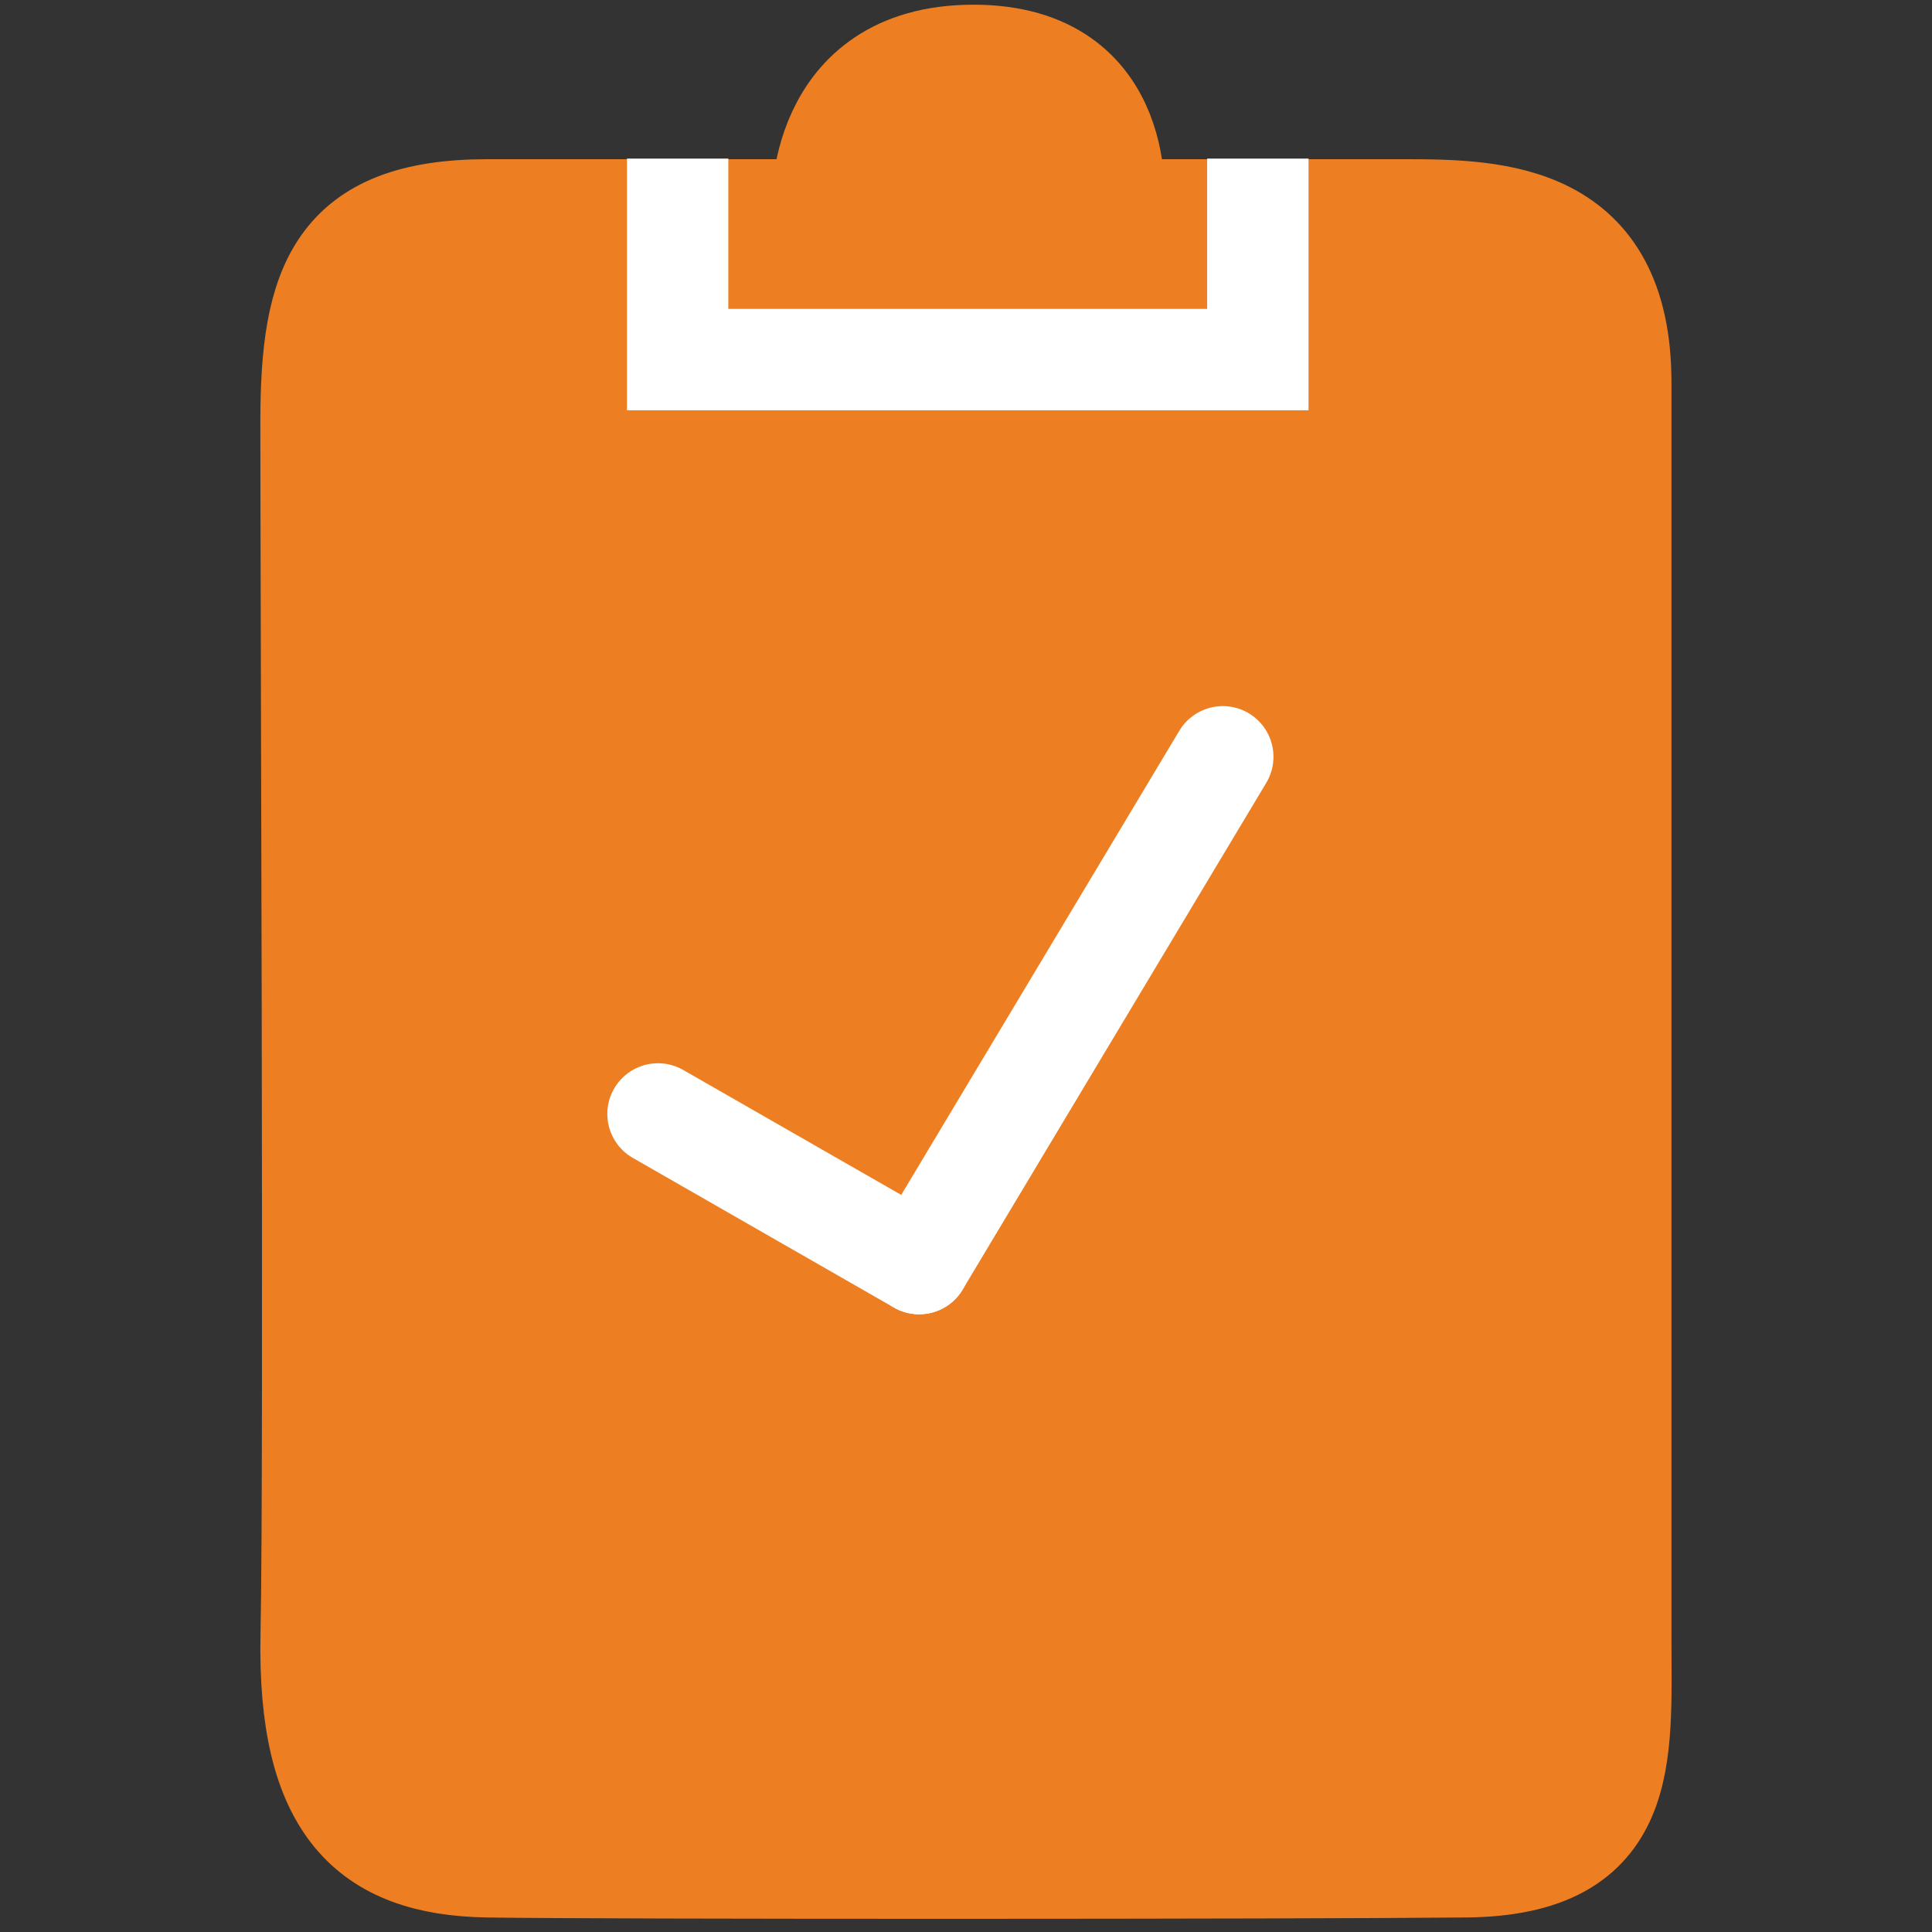
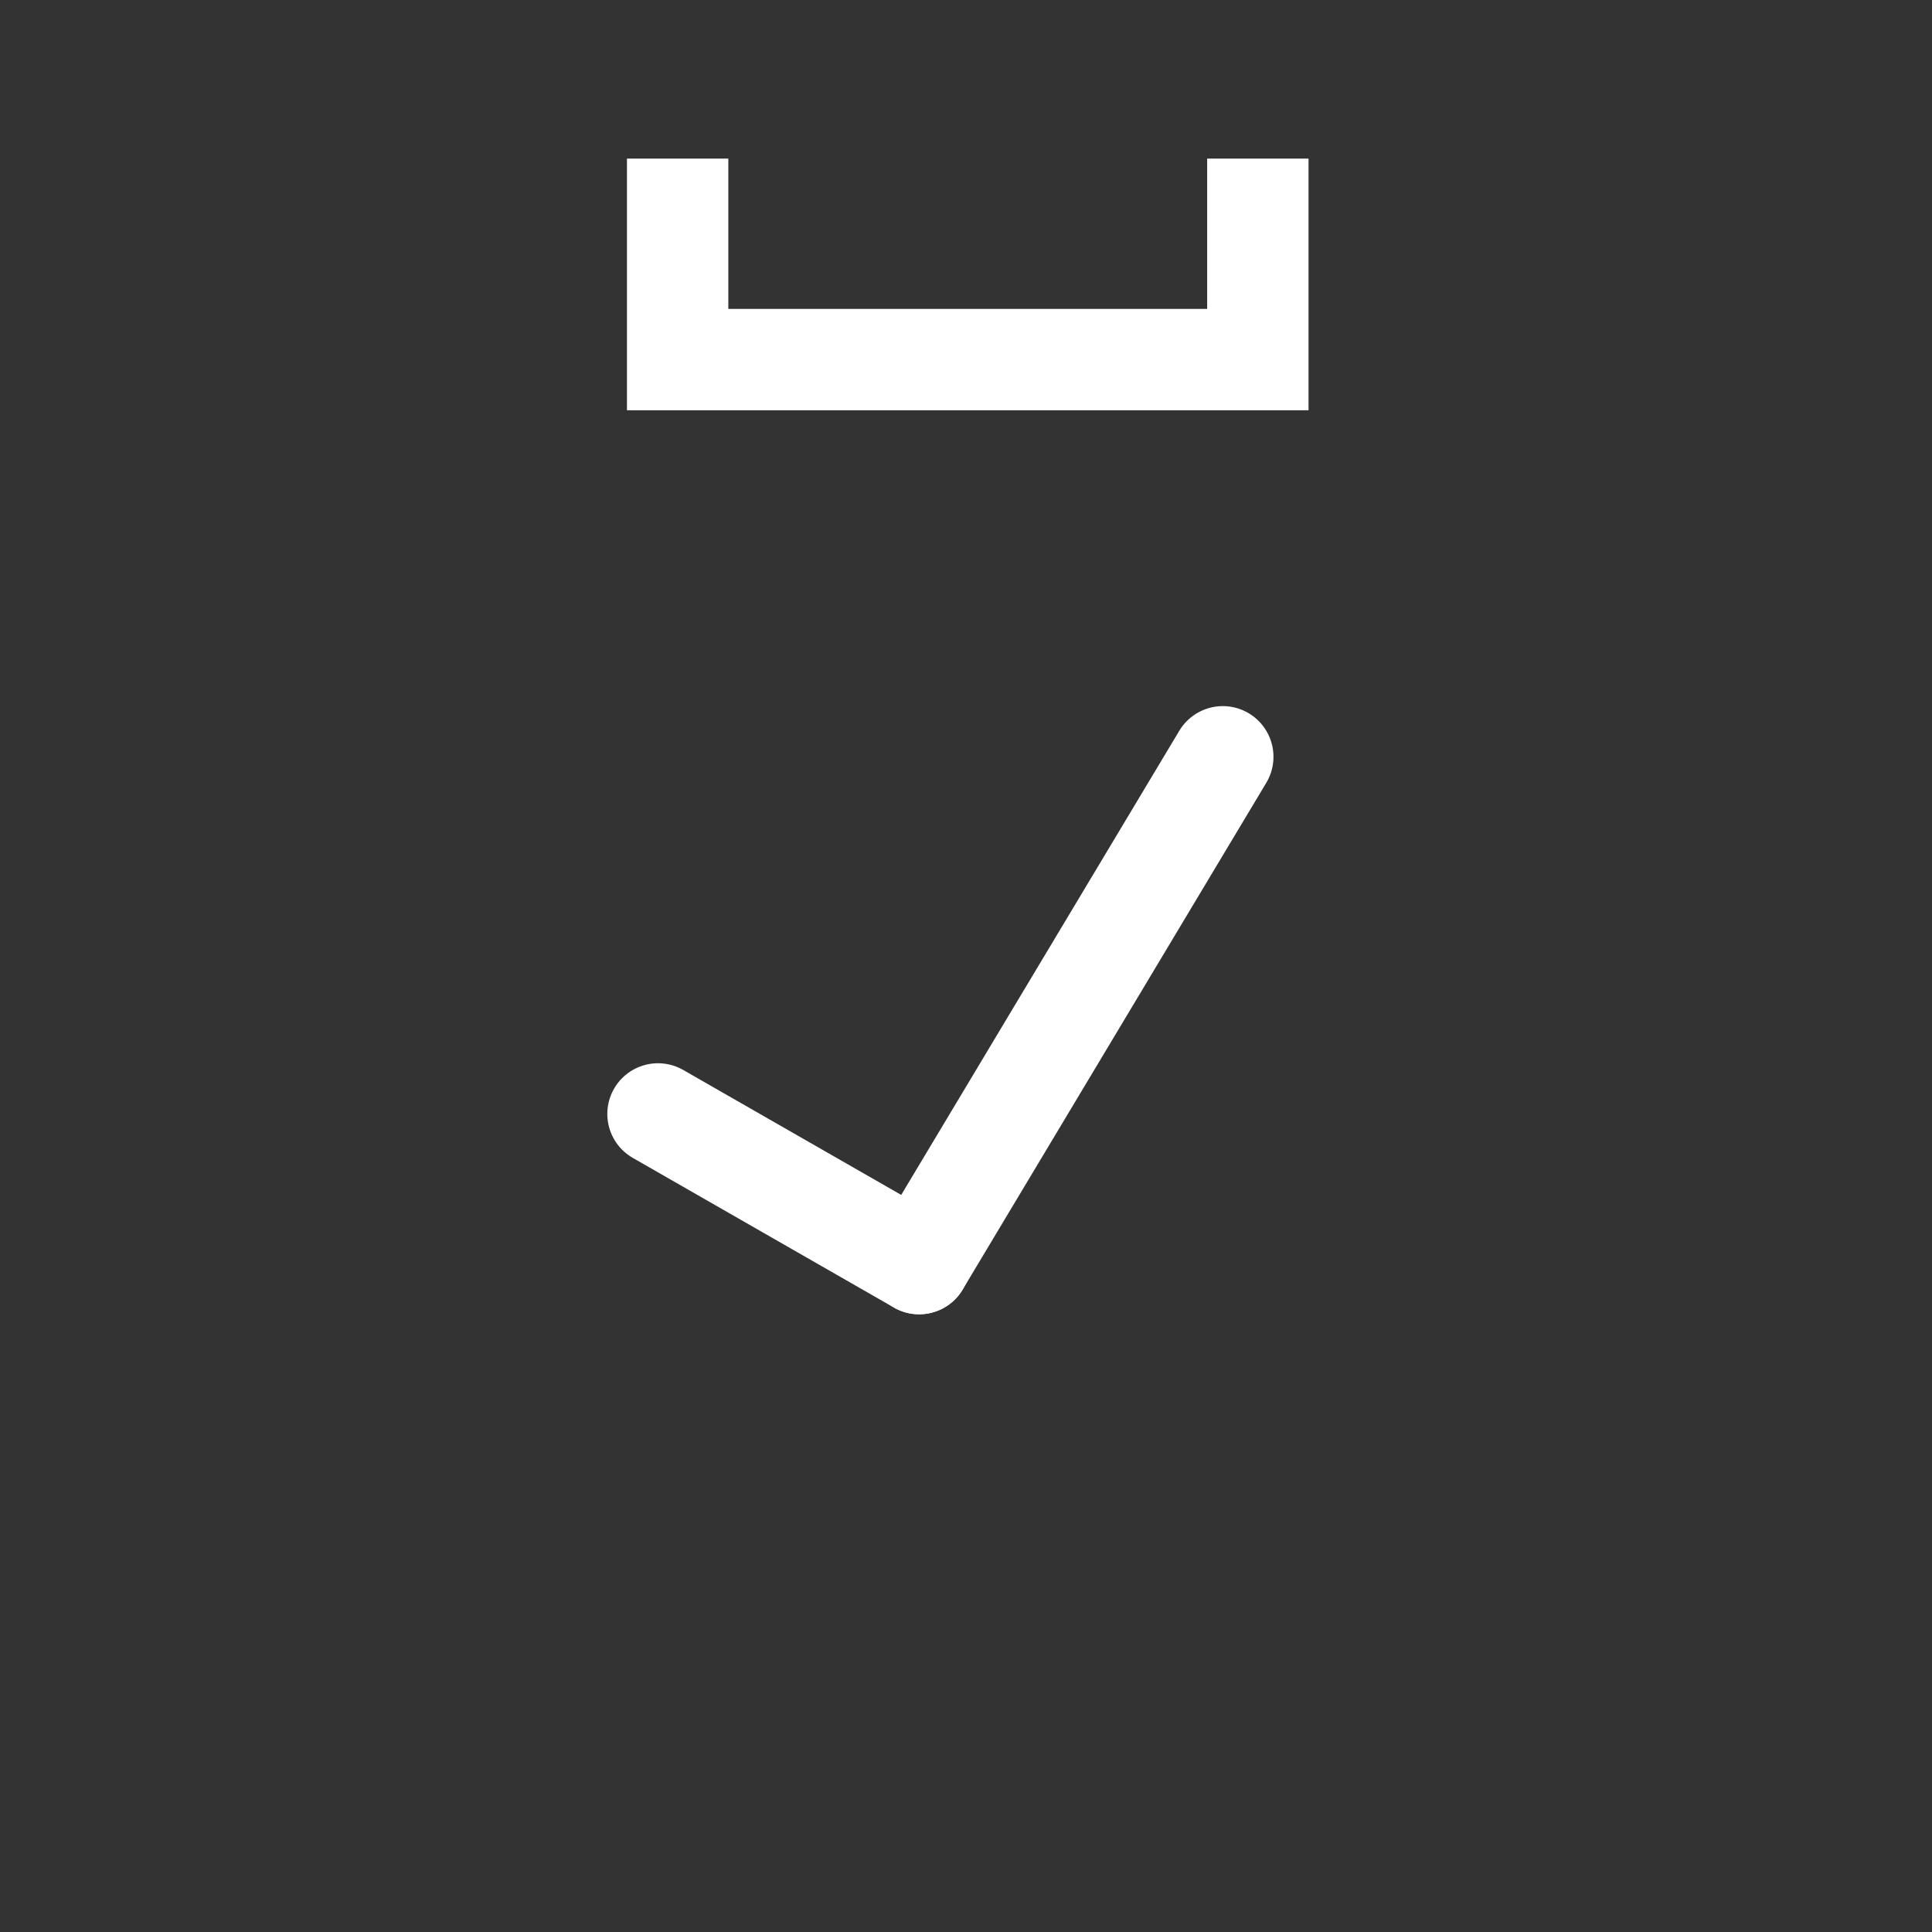
<svg xmlns="http://www.w3.org/2000/svg" version="1.1" id="Ebene_1" x="0px" y="0px" width="552.756px" height="552.756px" viewBox="0 0 552.756 552.756" enable-background="new 0 0 552.756 552.756" xml:space="preserve">
  <rect x="0" y="0" width="552.756" height="552.756" fill="#333333" stroke="none" />
-   <path fill="#ED7E21" stroke="#ED7E21" stroke-width="29" stroke-miterlimit="10" d="M139.47,60.046c18.528,0,95.729,0,95.729,0  s-2.059-44.145,43.232-44.204c45.293-0.059,40.145,44.204,40.145,44.204s56.615,0,83.378,0s61.762,1.029,61.762,49.409  c0,48.378,0,325.275,0,359.243c0,33.97,3.088,64.923-44.263,65.402c-47.349,0.478-246.015,0.551-279.983,0  c-33.969-0.554-51.468-17.021-50.438-66.432c1.029-49.408-0.086-308.714-0.044-347.36C89.033,81.663,96.237,60.046,139.47,60.046z" />
  <line fill="none" stroke="#FFFFFF" stroke-width="29" stroke-linecap="round" stroke-miterlimit="10" x1="188.257" y1="318.702" x2="262.969" y2="361.523" />
  <line fill="none" stroke="#FFFFFF" stroke-width="29" stroke-linecap="round" stroke-miterlimit="10" x1="262.969" y1="361.523" x2="349.846" y2="216.523" />
  <polyline fill="none" stroke="#FFFFFF" stroke-width="29" stroke-linecap="square" stroke-miterlimit="10" points="193.878,59.876   193.878,102.878 359.878,102.878 359.878,59.876 " />
</svg>